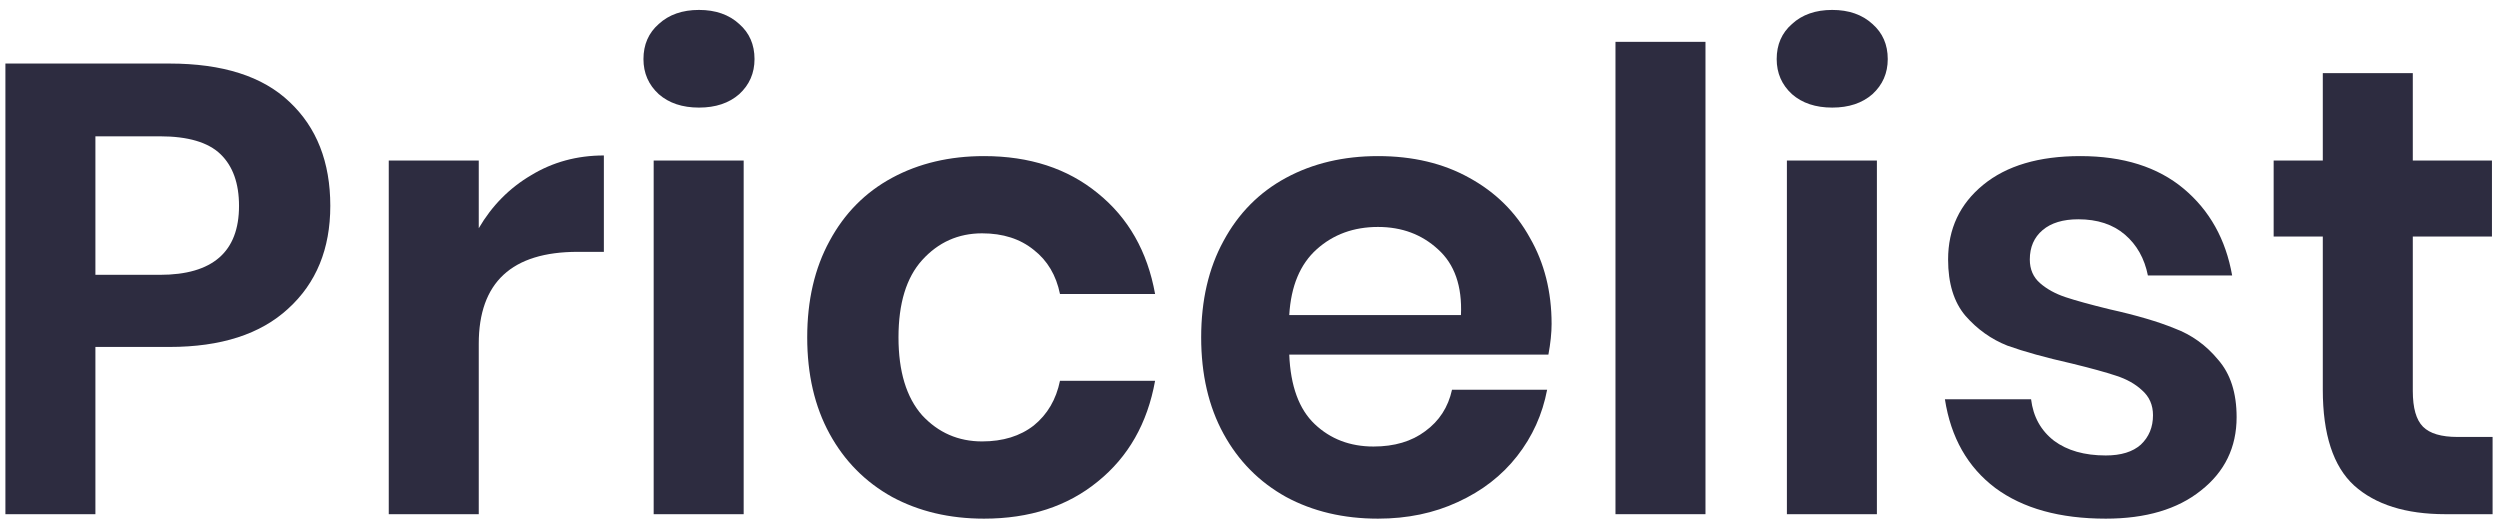
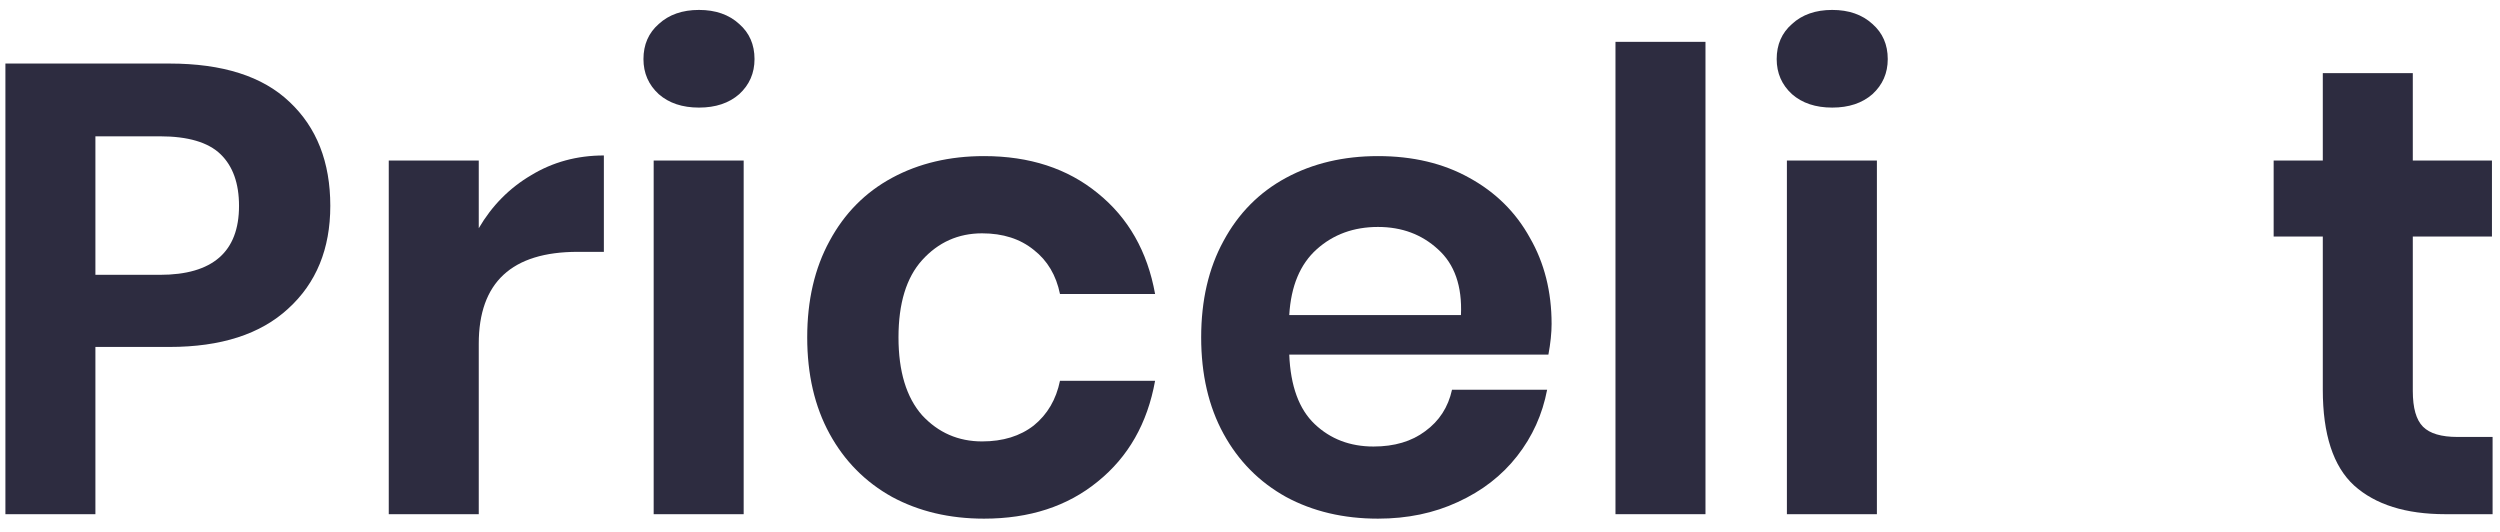
<svg xmlns="http://www.w3.org/2000/svg" width="141" height="30" viewBox="0 0 141 30" fill="none">
  <path d="M5.381 19.568V29H0.305V3.584H9.557C12.557 3.584 14.813 4.304 16.325 5.744C17.861 7.184 18.629 9.14 18.629 11.612C18.629 14.036 17.837 15.968 16.253 17.408C14.693 18.848 12.461 19.568 9.557 19.568H5.381ZM9.017 15.5C11.993 15.5 13.481 14.204 13.481 11.612C13.481 10.34 13.133 9.368 12.437 8.696C11.741 8.024 10.601 7.688 9.017 7.688H5.381V15.5H9.017Z" fill="#2D2C40" />
  <path d="M27.002 12.872C27.746 11.6 28.73 10.604 29.954 9.884C31.178 9.14 32.546 8.768 34.058 8.768V14.204H32.582C28.862 14.204 27.002 15.932 27.002 19.388V29H21.926V9.056H27.002V12.872Z" fill="#2D2C40" />
  <path d="M36.291 3.332C36.291 2.516 36.579 1.856 37.155 1.352C37.731 0.824 38.487 0.56 39.423 0.56C40.359 0.56 41.115 0.824 41.691 1.352C42.267 1.856 42.555 2.516 42.555 3.332C42.555 4.124 42.267 4.784 41.691 5.312C41.115 5.816 40.359 6.068 39.423 6.068C38.487 6.068 37.731 5.816 37.155 5.312C36.579 4.784 36.291 4.124 36.291 3.332ZM41.943 9.056V29H36.867V9.056H41.943Z" fill="#2D2C40" />
  <path d="M55.499 8.804C58.067 8.804 60.203 9.5 61.907 10.892C63.635 12.284 64.715 14.18 65.147 16.58H59.783C59.567 15.524 59.075 14.696 58.307 14.096C57.539 13.472 56.567 13.16 55.391 13.16C54.047 13.16 52.919 13.664 52.007 14.672C51.119 15.656 50.675 17.108 50.675 19.028C50.675 20.948 51.119 22.412 52.007 23.42C52.919 24.404 54.047 24.896 55.391 24.896C56.567 24.896 57.539 24.596 58.307 23.996C59.075 23.372 59.567 22.532 59.783 21.476H65.147C64.715 23.876 63.635 25.772 61.907 27.164C60.203 28.556 58.067 29.252 55.499 29.252C53.555 29.252 51.827 28.844 50.315 28.028C48.803 27.188 47.627 26 46.787 24.464C45.947 22.928 45.527 21.116 45.527 19.028C45.527 16.94 45.947 15.128 46.787 13.592C47.627 12.032 48.803 10.844 50.315 10.028C51.827 9.212 53.555 8.804 55.499 8.804Z" fill="#2D2C40" />
  <path d="M87.51 18.272C87.51 18.776 87.45 19.352 87.33 20H72.714C72.786 21.776 73.266 23.084 74.154 23.924C75.042 24.764 76.146 25.184 77.466 25.184C78.642 25.184 79.614 24.896 80.382 24.32C81.174 23.744 81.678 22.964 81.894 21.98H87.258C86.994 23.372 86.43 24.62 85.566 25.724C84.702 26.828 83.586 27.692 82.218 28.316C80.874 28.94 79.374 29.252 77.718 29.252C75.774 29.252 74.046 28.844 72.534 28.028C71.022 27.188 69.846 26 69.006 24.464C68.166 22.928 67.746 21.116 67.746 19.028C67.746 16.94 68.166 15.128 69.006 13.592C69.846 12.032 71.022 10.844 72.534 10.028C74.046 9.212 75.774 8.804 77.718 8.804C79.686 8.804 81.402 9.212 82.866 10.028C84.354 10.844 85.494 11.972 86.286 13.412C87.102 14.828 87.51 16.448 87.51 18.272ZM82.398 17.768C82.47 16.136 82.038 14.9 81.102 14.06C80.19 13.22 79.062 12.8 77.718 12.8C76.35 12.8 75.198 13.22 74.262 14.06C73.326 14.9 72.81 16.136 72.714 17.768H82.398Z" fill="#2D2C40" />
  <path d="M96.189 2.36V29H91.113V2.36H96.189Z" fill="#2D2C40" />
  <path d="M100.205 3.332C100.205 2.516 100.493 1.856 101.069 1.352C101.645 0.824 102.401 0.56 103.337 0.56C104.273 0.56 105.029 0.824 105.605 1.352C106.181 1.856 106.469 2.516 106.469 3.332C106.469 4.124 106.181 4.784 105.605 5.312C105.029 5.816 104.273 6.068 103.337 6.068C102.401 6.068 101.645 5.816 101.069 5.312C100.493 4.784 100.205 4.124 100.205 3.332ZM105.857 9.056V29H100.781V9.056H105.857Z" fill="#2D2C40" />
-   <path d="M117.325 8.804C119.749 8.804 121.693 9.416 123.157 10.64C124.621 11.864 125.533 13.496 125.893 15.536H121.141C120.949 14.576 120.517 13.808 119.845 13.232C119.173 12.656 118.297 12.368 117.217 12.368C116.353 12.368 115.681 12.572 115.201 12.98C114.721 13.388 114.481 13.94 114.481 14.636C114.481 15.188 114.673 15.632 115.057 15.968C115.441 16.304 115.921 16.568 116.497 16.76C117.073 16.952 117.901 17.18 118.981 17.444C120.493 17.78 121.717 18.14 122.653 18.524C123.613 18.884 124.429 19.472 125.101 20.288C125.797 21.08 126.145 22.16 126.145 23.528C126.145 25.232 125.473 26.612 124.129 27.668C122.809 28.724 121.021 29.252 118.765 29.252C116.173 29.252 114.097 28.676 112.537 27.524C110.977 26.348 110.029 24.68 109.693 22.52H114.553C114.673 23.504 115.105 24.284 115.849 24.86C116.593 25.412 117.565 25.688 118.765 25.688C119.629 25.688 120.289 25.484 120.745 25.076C121.201 24.644 121.429 24.092 121.429 23.42C121.429 22.844 121.225 22.376 120.817 22.016C120.433 21.656 119.941 21.38 119.341 21.188C118.765 20.996 117.937 20.768 116.857 20.504C115.369 20.168 114.157 19.832 113.221 19.496C112.309 19.136 111.517 18.572 110.845 17.804C110.197 17.036 109.873 15.98 109.873 14.636C109.873 12.908 110.533 11.504 111.853 10.424C113.173 9.344 114.997 8.804 117.325 8.804Z" fill="#2D2C40" />
  <path d="M140.582 24.644V29H137.918C135.686 29 133.97 28.46 132.77 27.38C131.594 26.3 131.006 24.5 131.006 21.98V13.34H128.234V9.056H131.006V4.124H136.082V9.056H140.546V13.34H136.082V22.052C136.082 23.012 136.274 23.684 136.658 24.068C137.042 24.452 137.69 24.644 138.602 24.644H140.582Z" fill="#2D2C40" />
</svg>